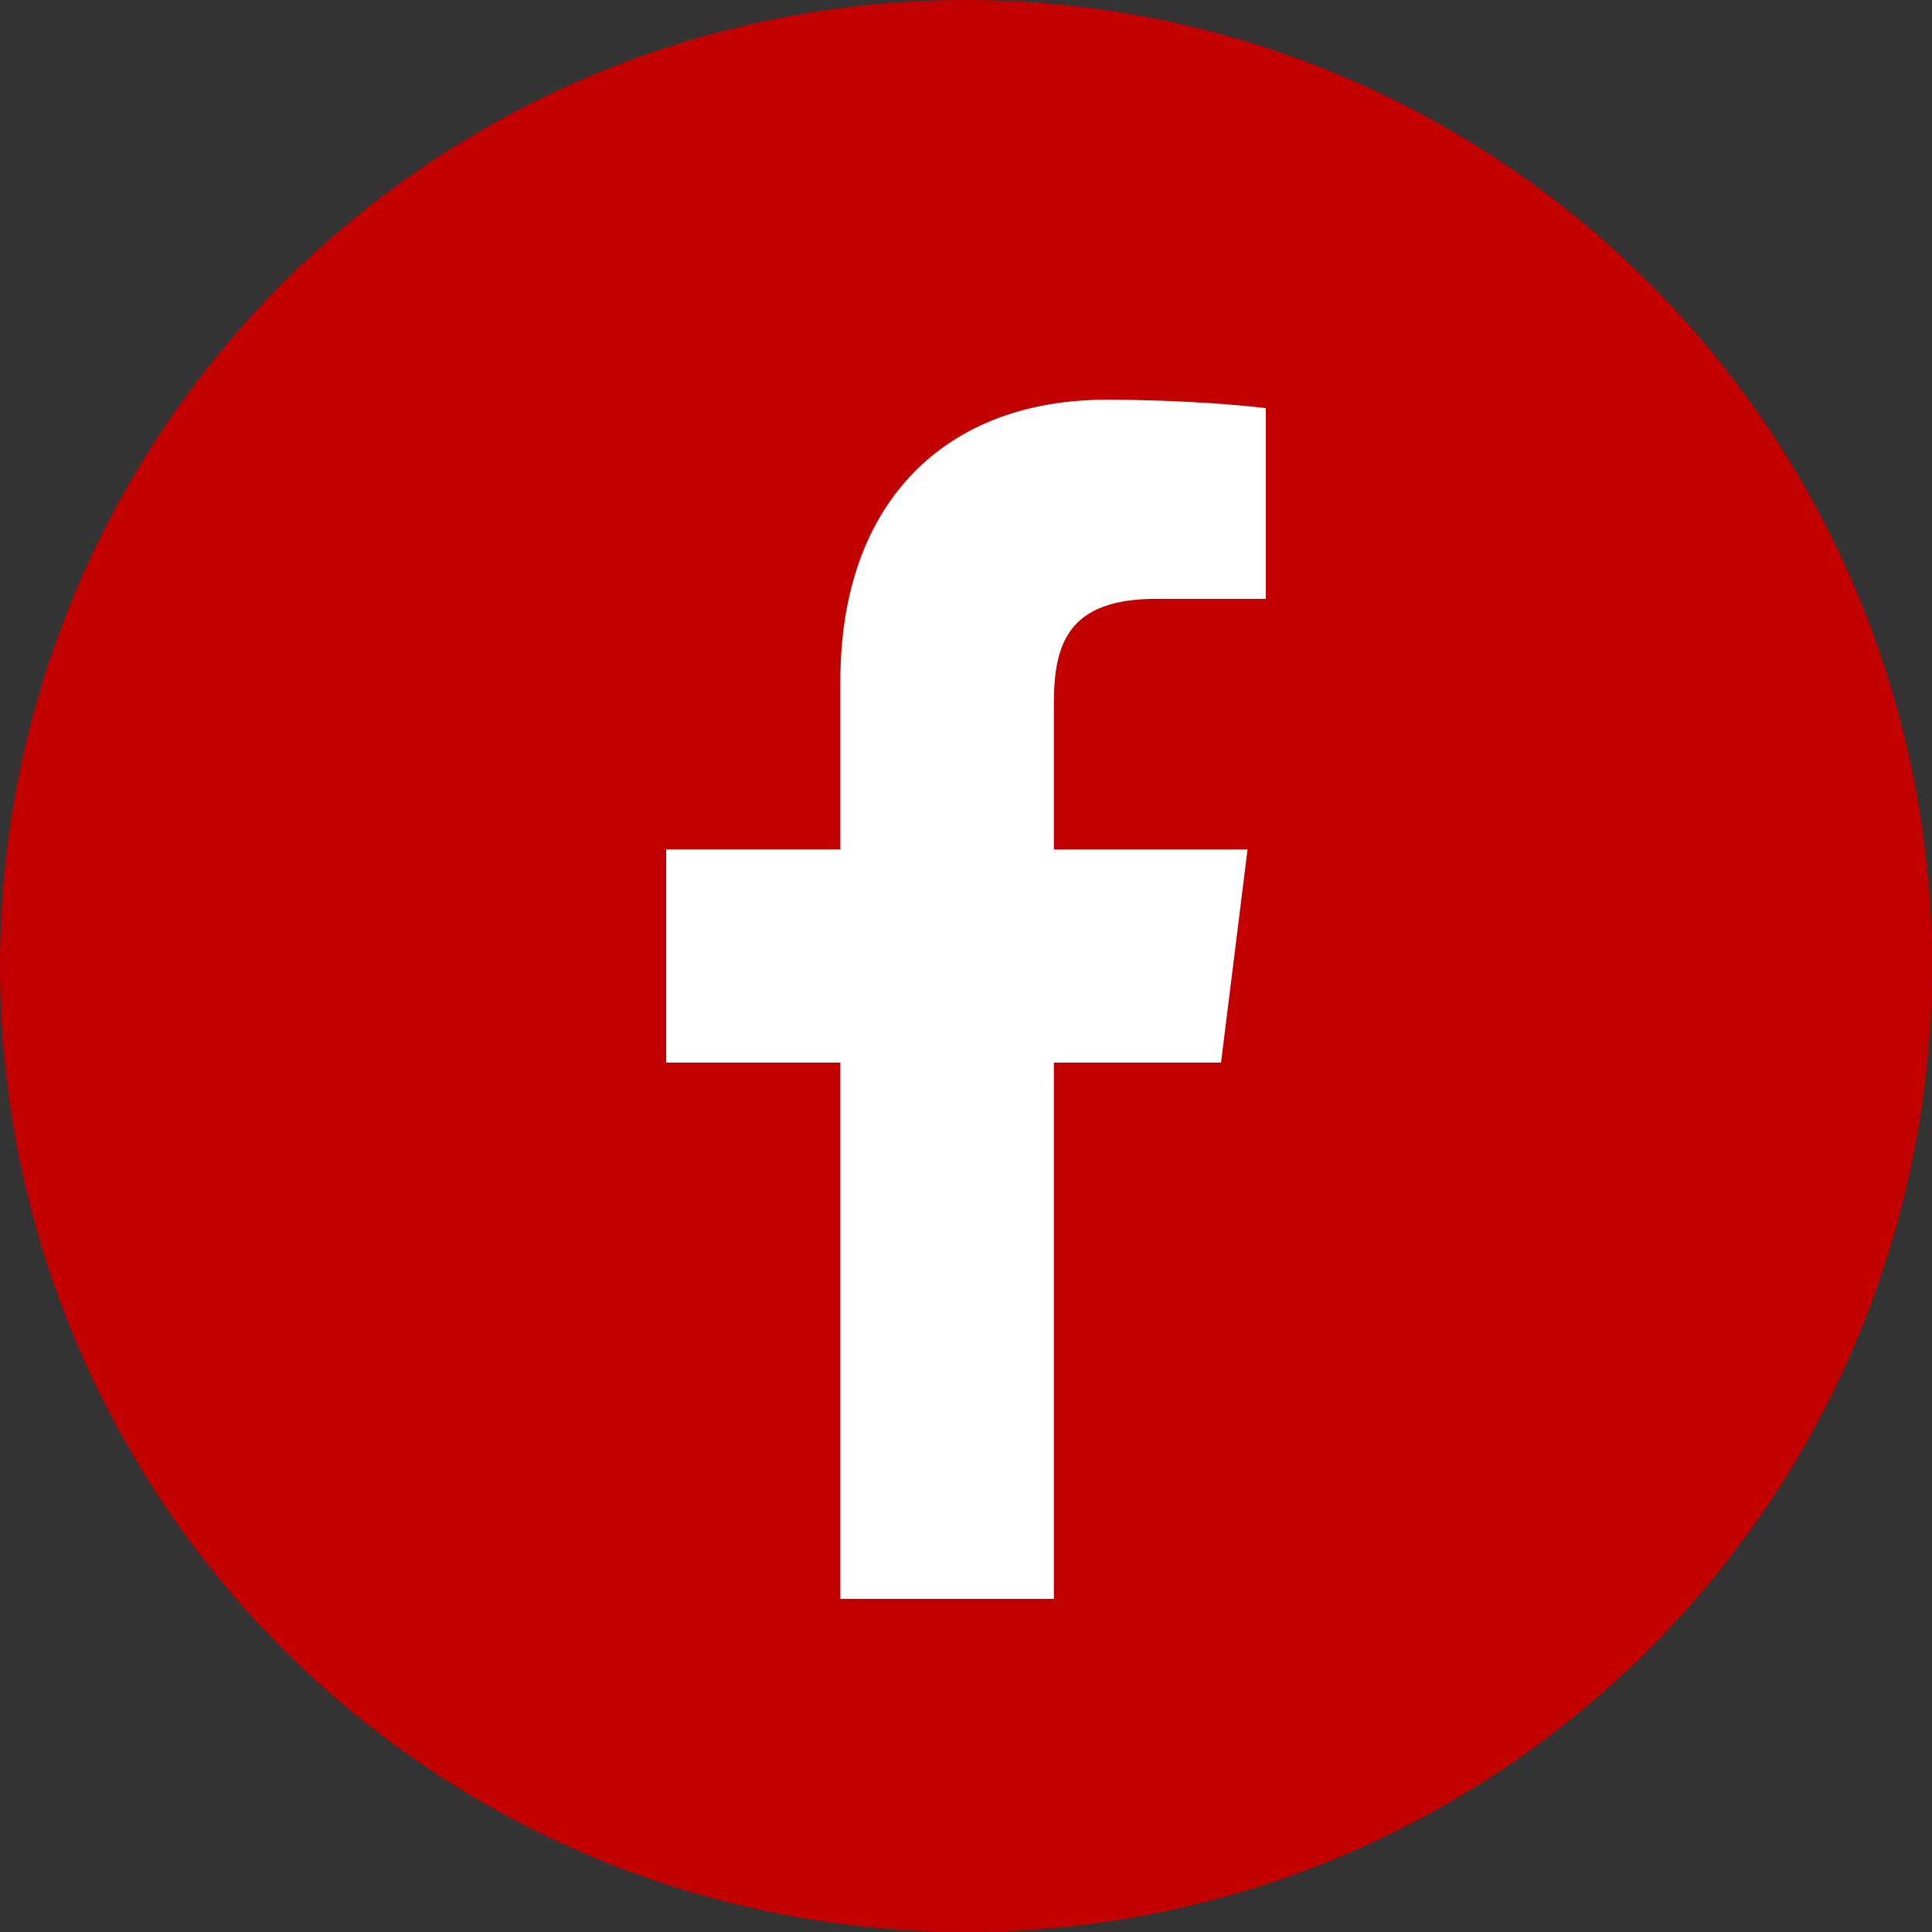
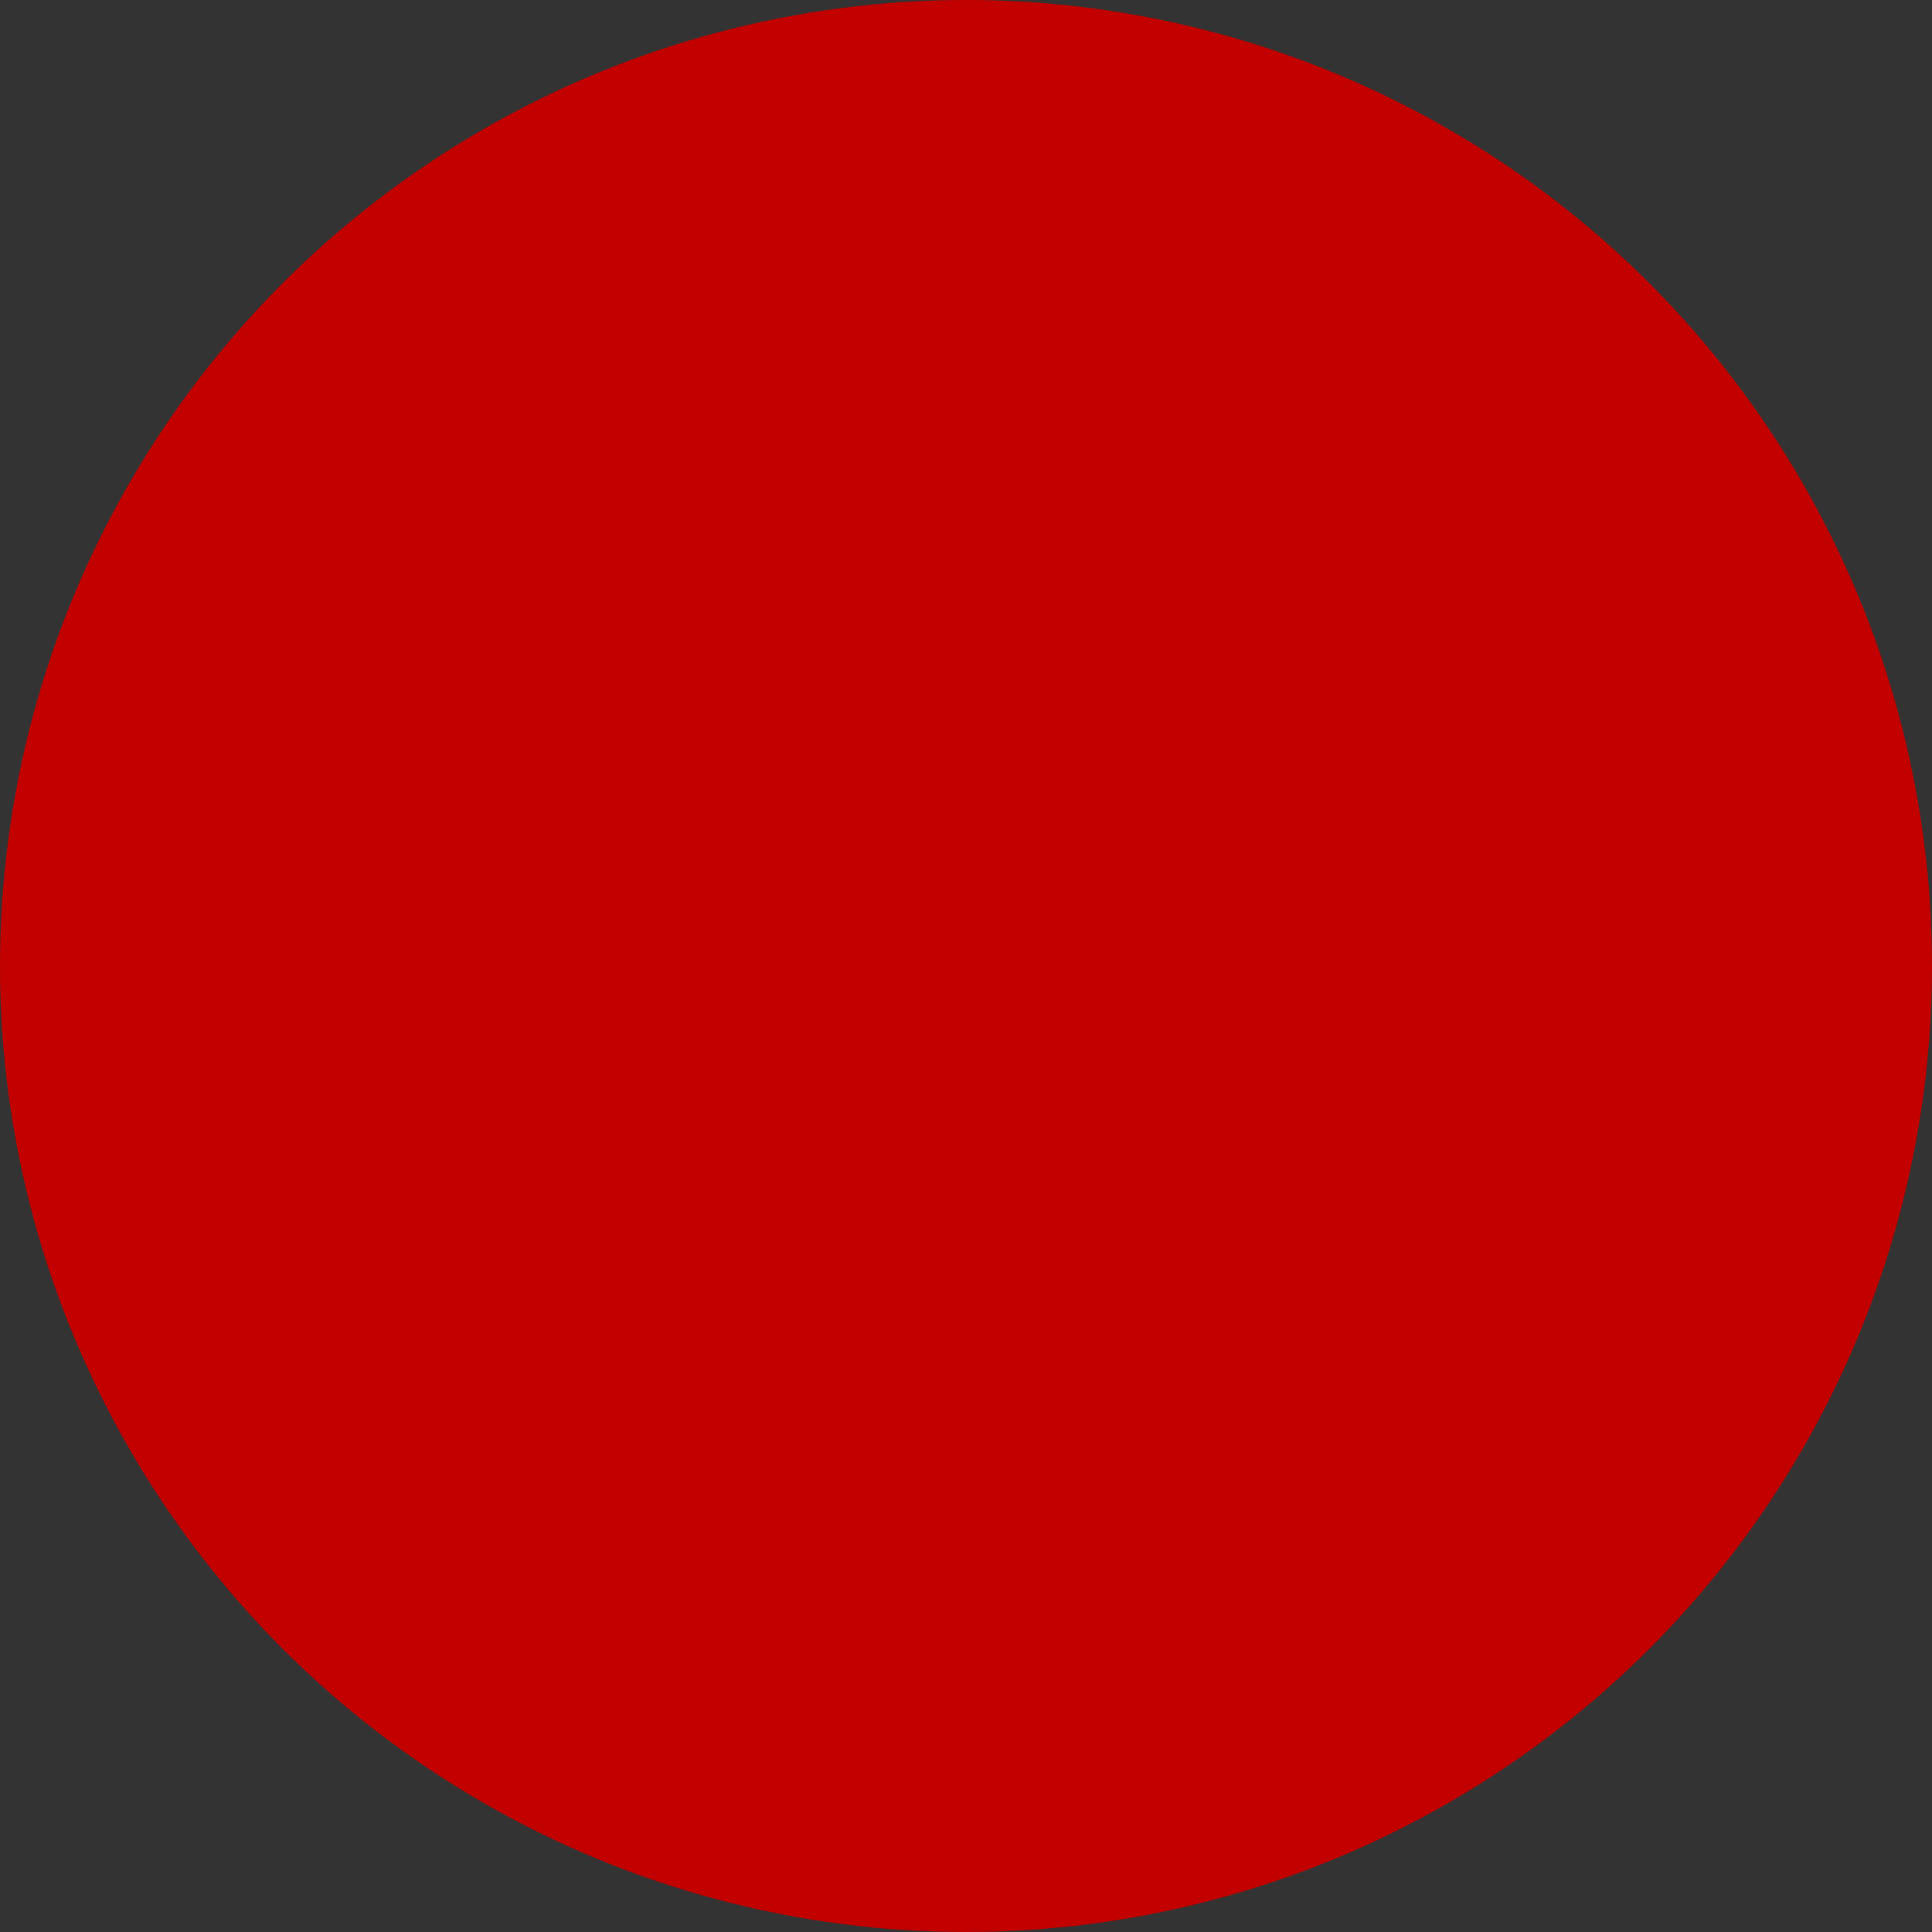
<svg xmlns="http://www.w3.org/2000/svg" width="29" height="29" viewBox="0 0 29 29" fill="none">
  <rect x="0" y="0" width="29" height="29" fill="#333333" stroke="none" />
  <circle cx="14.5" cy="14.5" r="14.5" fill="#C20000" />
-   <path d="M17.357 8.989H19V6.127C18.716 6.088 17.742 6 16.606 6C14.237 6 12.614 7.49 12.614 10.229V12.75H10V15.95H12.614V24H15.819V15.95H18.328L18.726 12.751H15.819V10.546C15.819 9.622 16.069 8.989 17.357 8.989Z" fill="white" />
</svg>